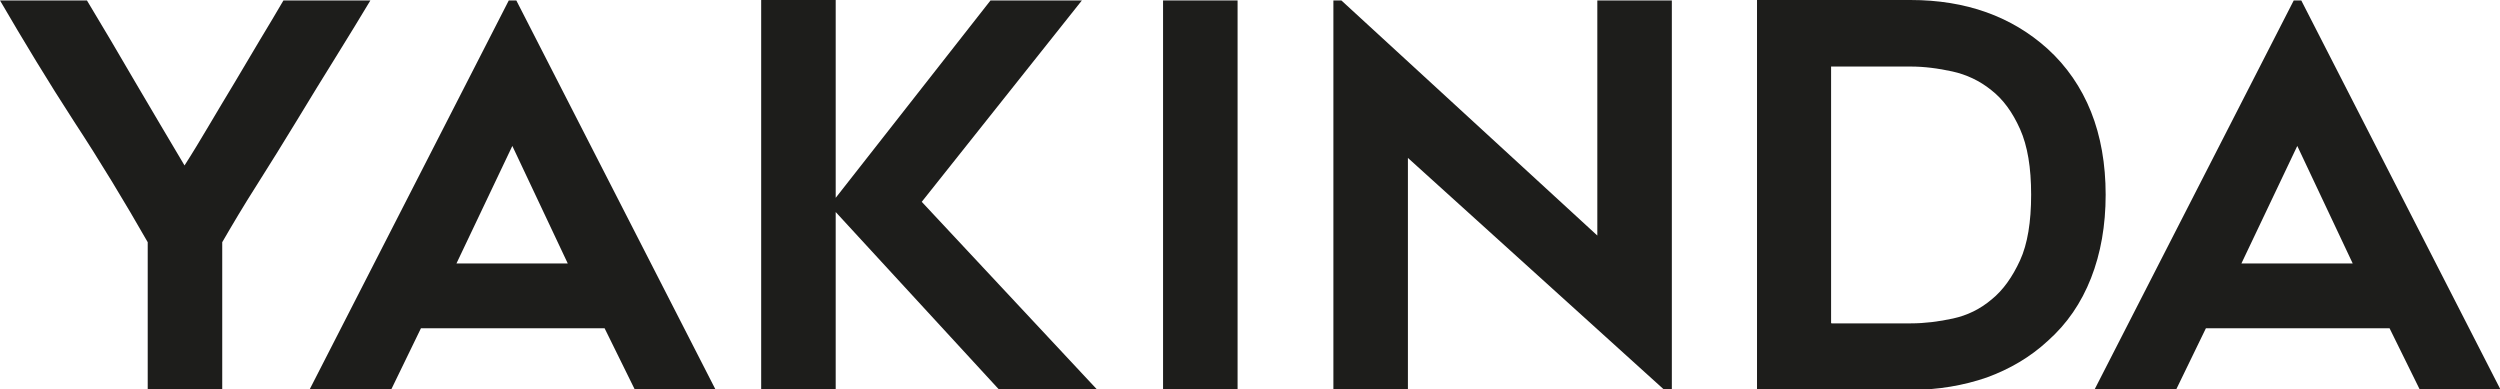
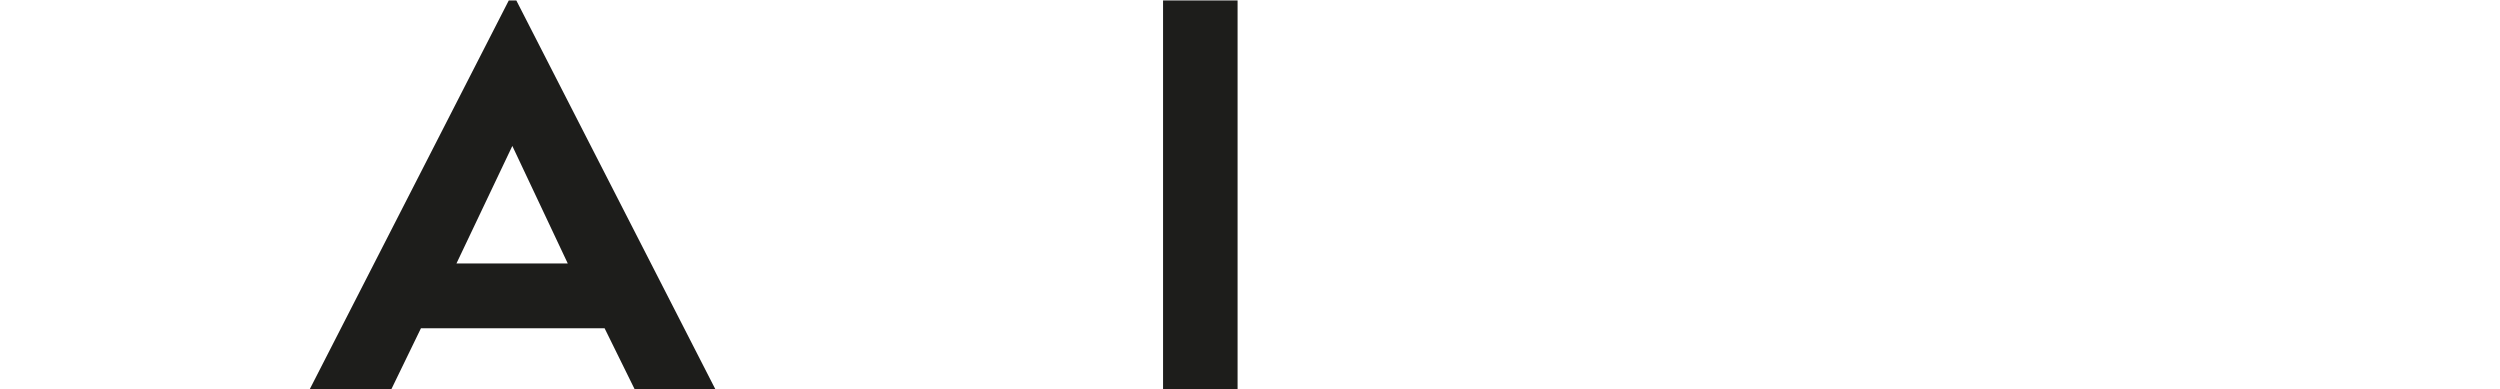
<svg xmlns="http://www.w3.org/2000/svg" id="katman_2" data-name="katman 2" viewBox="0 0 56.36 8.78">
  <defs>
    <style>
      .cls-1 {
        fill: #1d1d1b;
        stroke-width: 0px;
      }
    </style>
  </defs>
  <g id="katman_1" data-name="katman 1">
    <g>
-       <path class="cls-1" d="m8.35.01c-.22.37-.48.79-.77,1.26-.29.47-.59.95-.89,1.45-.3.49-.6.98-.9,1.45s-.56.91-.78,1.29v3.32h-1.68v-3.32c-.52-.91-1.07-1.82-1.66-2.72C1.08,1.83.53.92,0,.01h1.96c.36.6.73,1.22,1.1,1.86.38.64.74,1.26,1.1,1.86.18-.28.36-.58.55-.9.19-.32.38-.64.58-.97.19-.32.38-.64.57-.96s.37-.61.53-.89h1.96Z" />
      <path class="cls-1" d="m6.98,8.78L11.47.01h.17l4.49,8.77h-1.82l-.68-1.38h-4.14l-.67,1.38h-1.82Zm3.31-2.84h2.51l-1.25-2.65-1.26,2.65Z" />
-       <path class="cls-1" d="m22.52,8.78l-3.68-4v4h-1.68V0h1.68v4.46L22.33.01h2.06l-3.61,4.54,3.96,4.24h-2.22Z" />
      <path class="cls-1" d="m27.9,8.78h-1.68V.01h1.68v8.77Z" />
-       <path class="cls-1" d="m37.51,8.78l-5.77-5.22v5.22h-1.68V.01h.18l5.77,5.3V.01h1.68v8.77h-.18Z" />
-       <path class="cls-1" d="m43.07,8.78h-3.46V0h3.46c1.25,0,2.28.37,3.09,1.1.43.39.76.87.98,1.42s.33,1.18.33,1.87-.11,1.32-.33,1.88c-.22.56-.54,1.03-.98,1.42-.39.36-.85.63-1.37.82-.52.18-1.1.28-1.72.28Zm-1.78-1.49h1.79c.31,0,.63-.04.95-.11.32-.07.61-.21.87-.43.26-.21.47-.51.64-.88s.25-.87.25-1.48-.08-1.1-.25-1.48-.38-.67-.65-.88c-.26-.21-.56-.35-.88-.42-.32-.07-.63-.11-.94-.11h-1.79v5.78Z" />
-       <path class="cls-1" d="m47.22,8.78L51.71.01h.17l4.49,8.77h-1.82l-.68-1.38h-4.14l-.67,1.38h-1.82Zm3.31-2.84h2.51l-1.25-2.65-1.26,2.65Z" />
    </g>
  </g>
</svg>